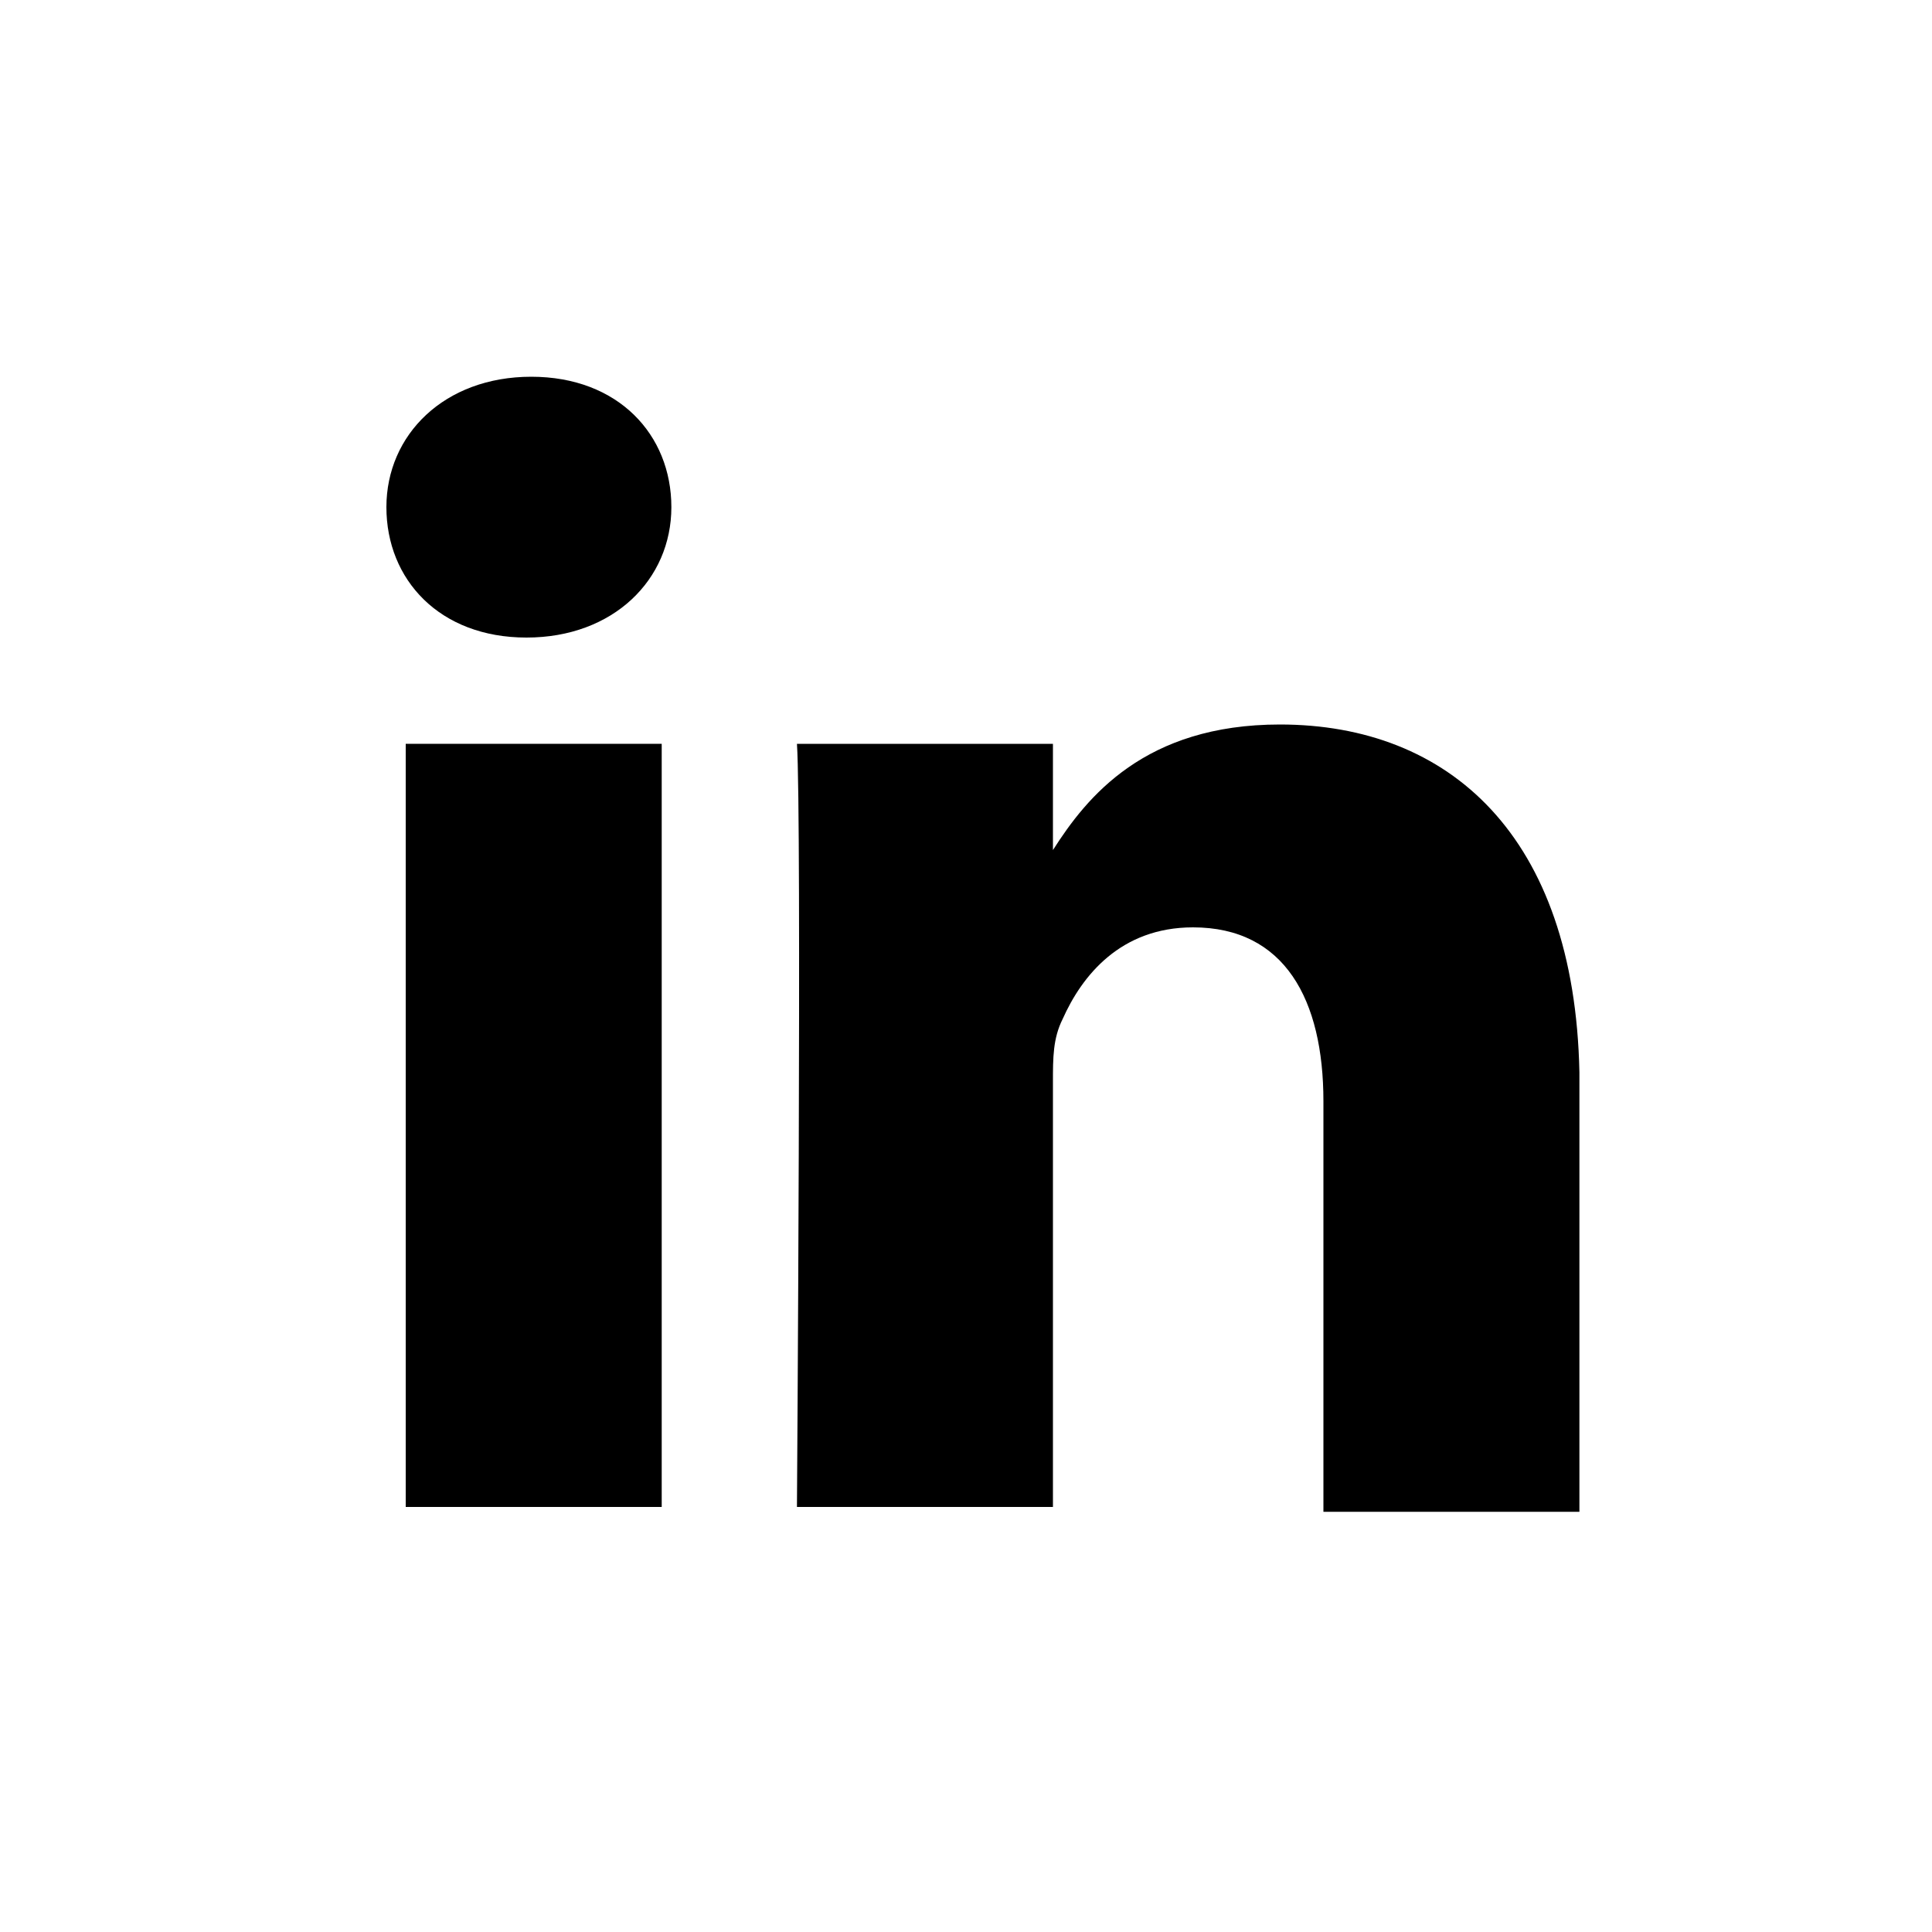
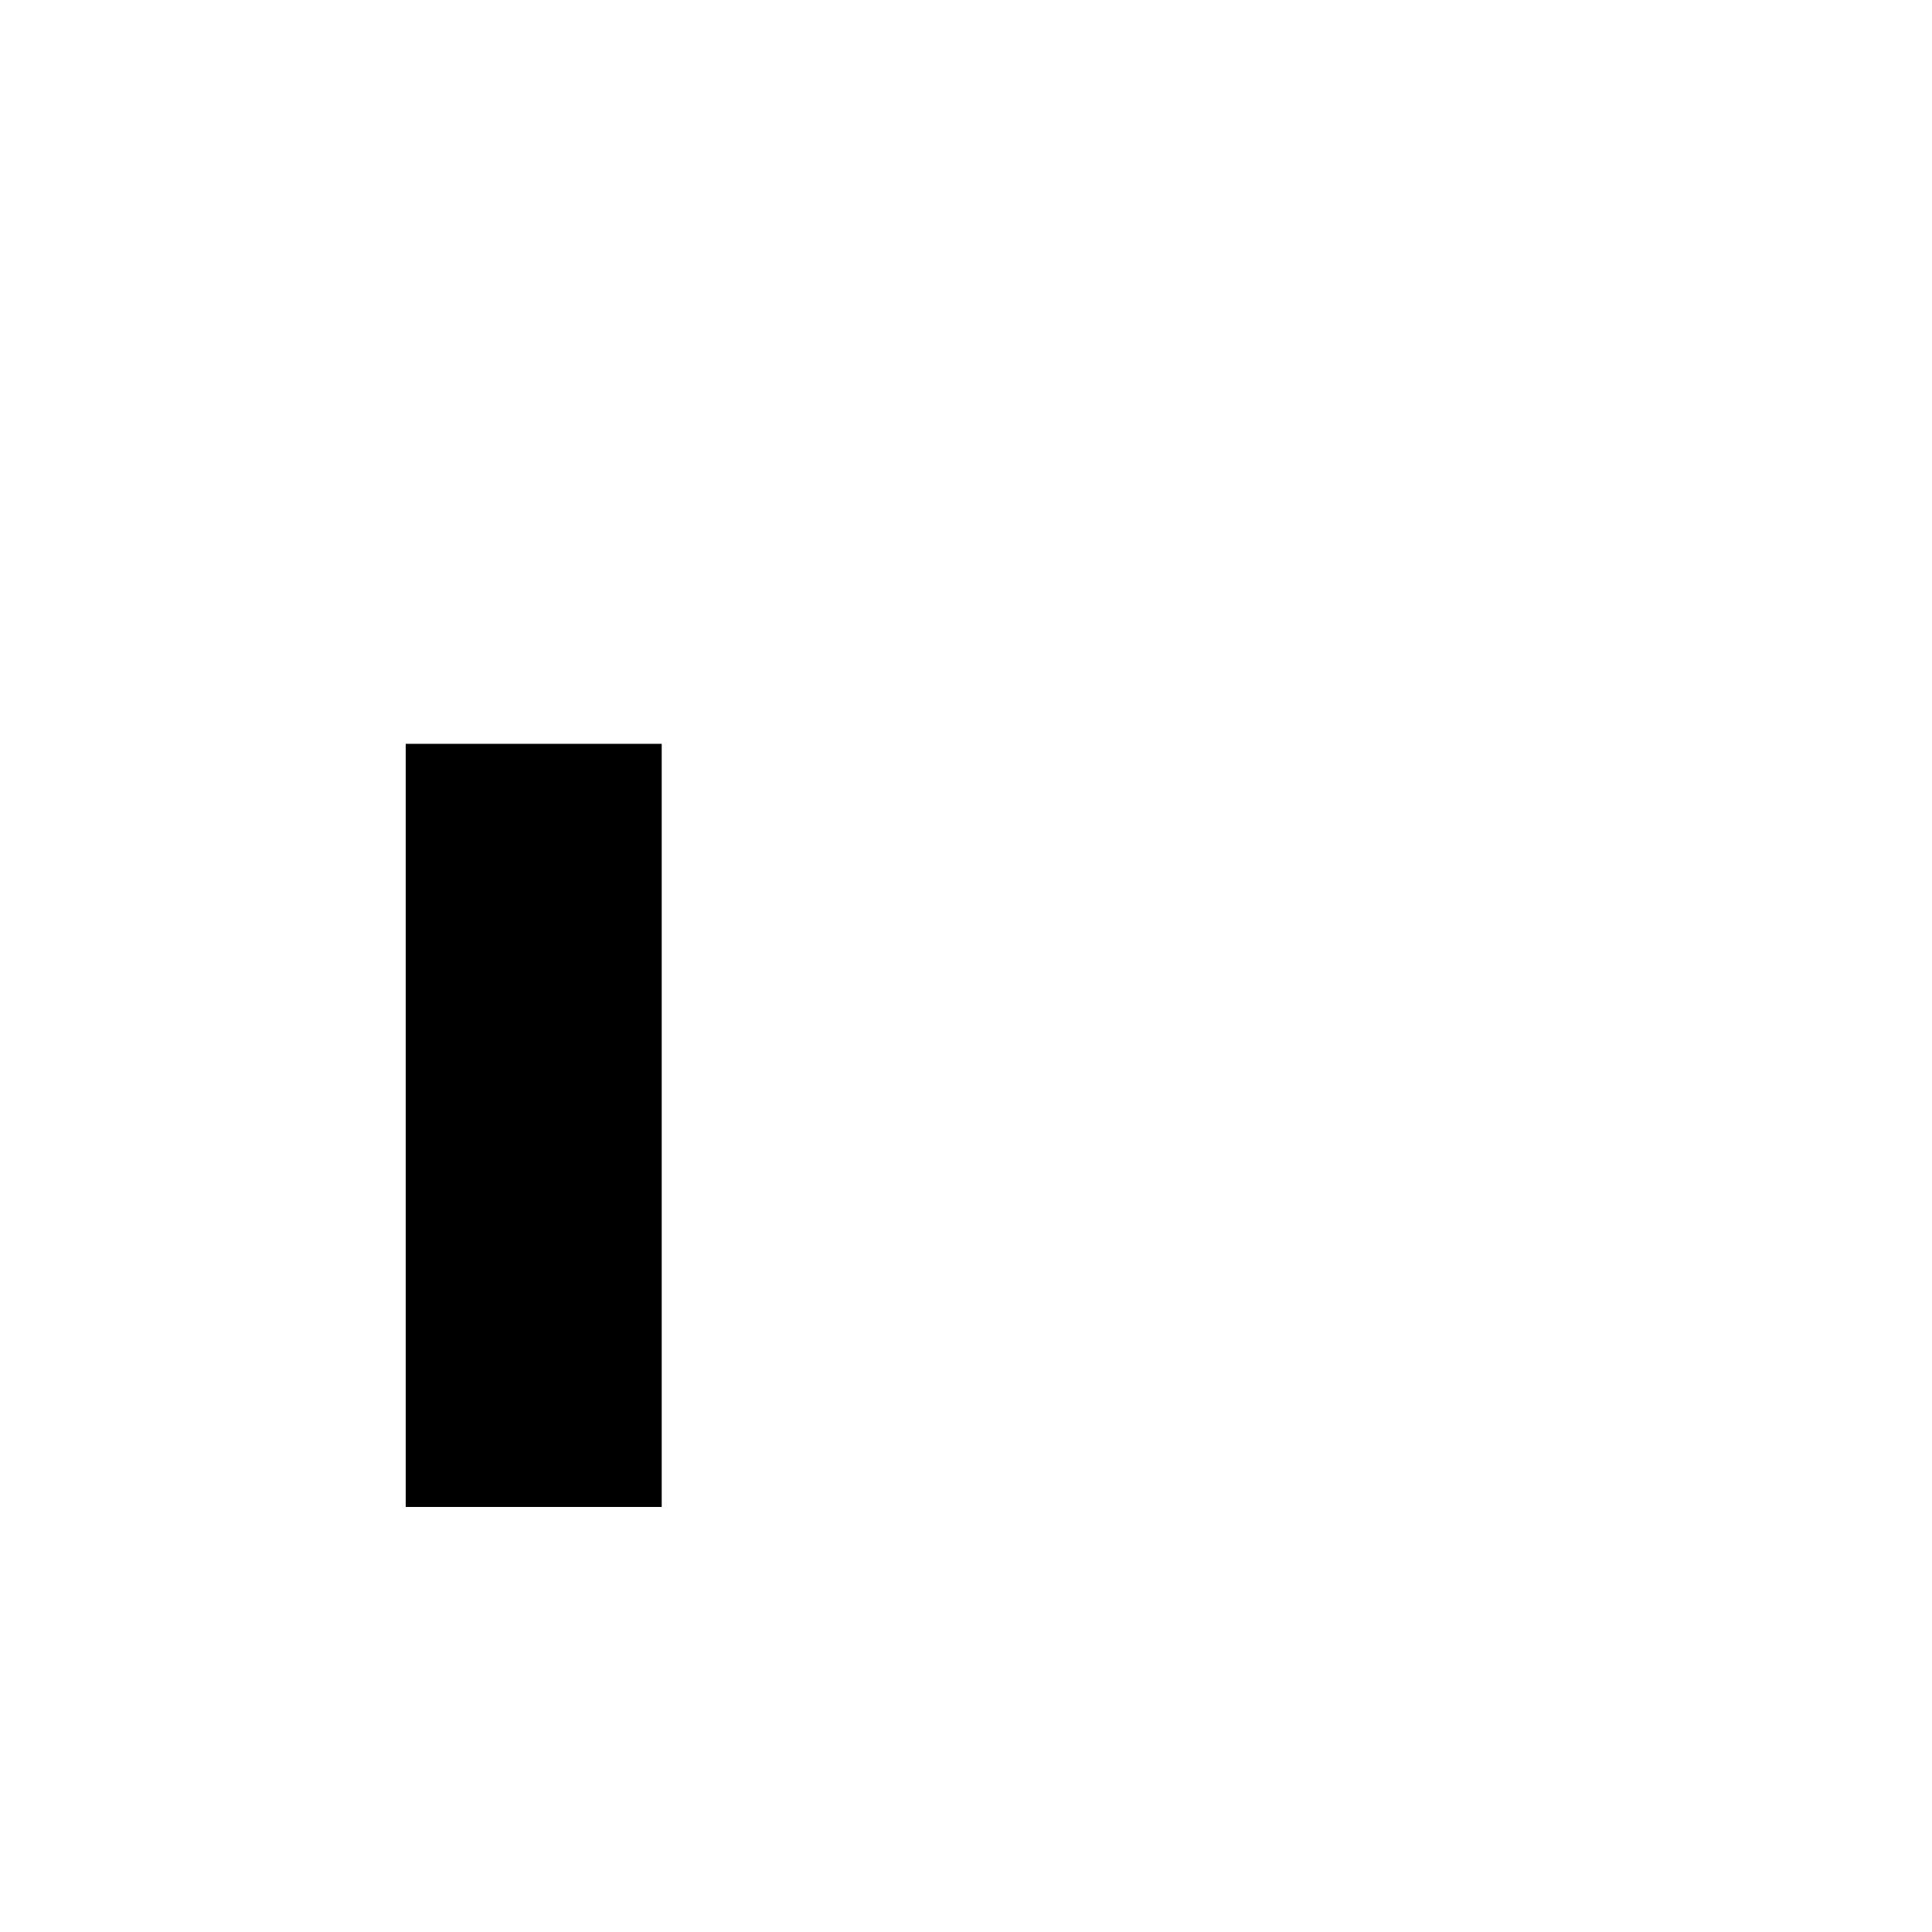
<svg xmlns="http://www.w3.org/2000/svg" version="1.1" id="Calque_1" x="0px" y="0px" viewBox="0 0 40 40" style="enable-background:new 0 0 40 40;" xml:space="preserve">
  <g>
-     <path d="M26.5,15c-2.8,0-4,1.5-4.7,2.6v0.1h0c0,0,0,0,0-0.1v-2.2h-5.3c0.1,1.5,0,15.8,0,15.8h5.3v-8.8c0-0.5,0-0.9,0.2-1.3   c0.4-0.9,1.2-1.9,2.7-1.9c1.9,0,2.7,1.5,2.7,3.6v8.5h5.3v-9.1C32.6,17.3,30,15,26.5,15z" />
-     <path d="M11,7.8c-1.8,0-3,1.2-3,2.7c0,1.5,1.1,2.7,2.9,2.7h0c1.8,0,3-1.2,3-2.7C13.9,9,12.8,7.8,11,7.8z" />
    <rect x="8.4" y="15.4" width="5.3" height="15.8" />
  </g>
</svg>